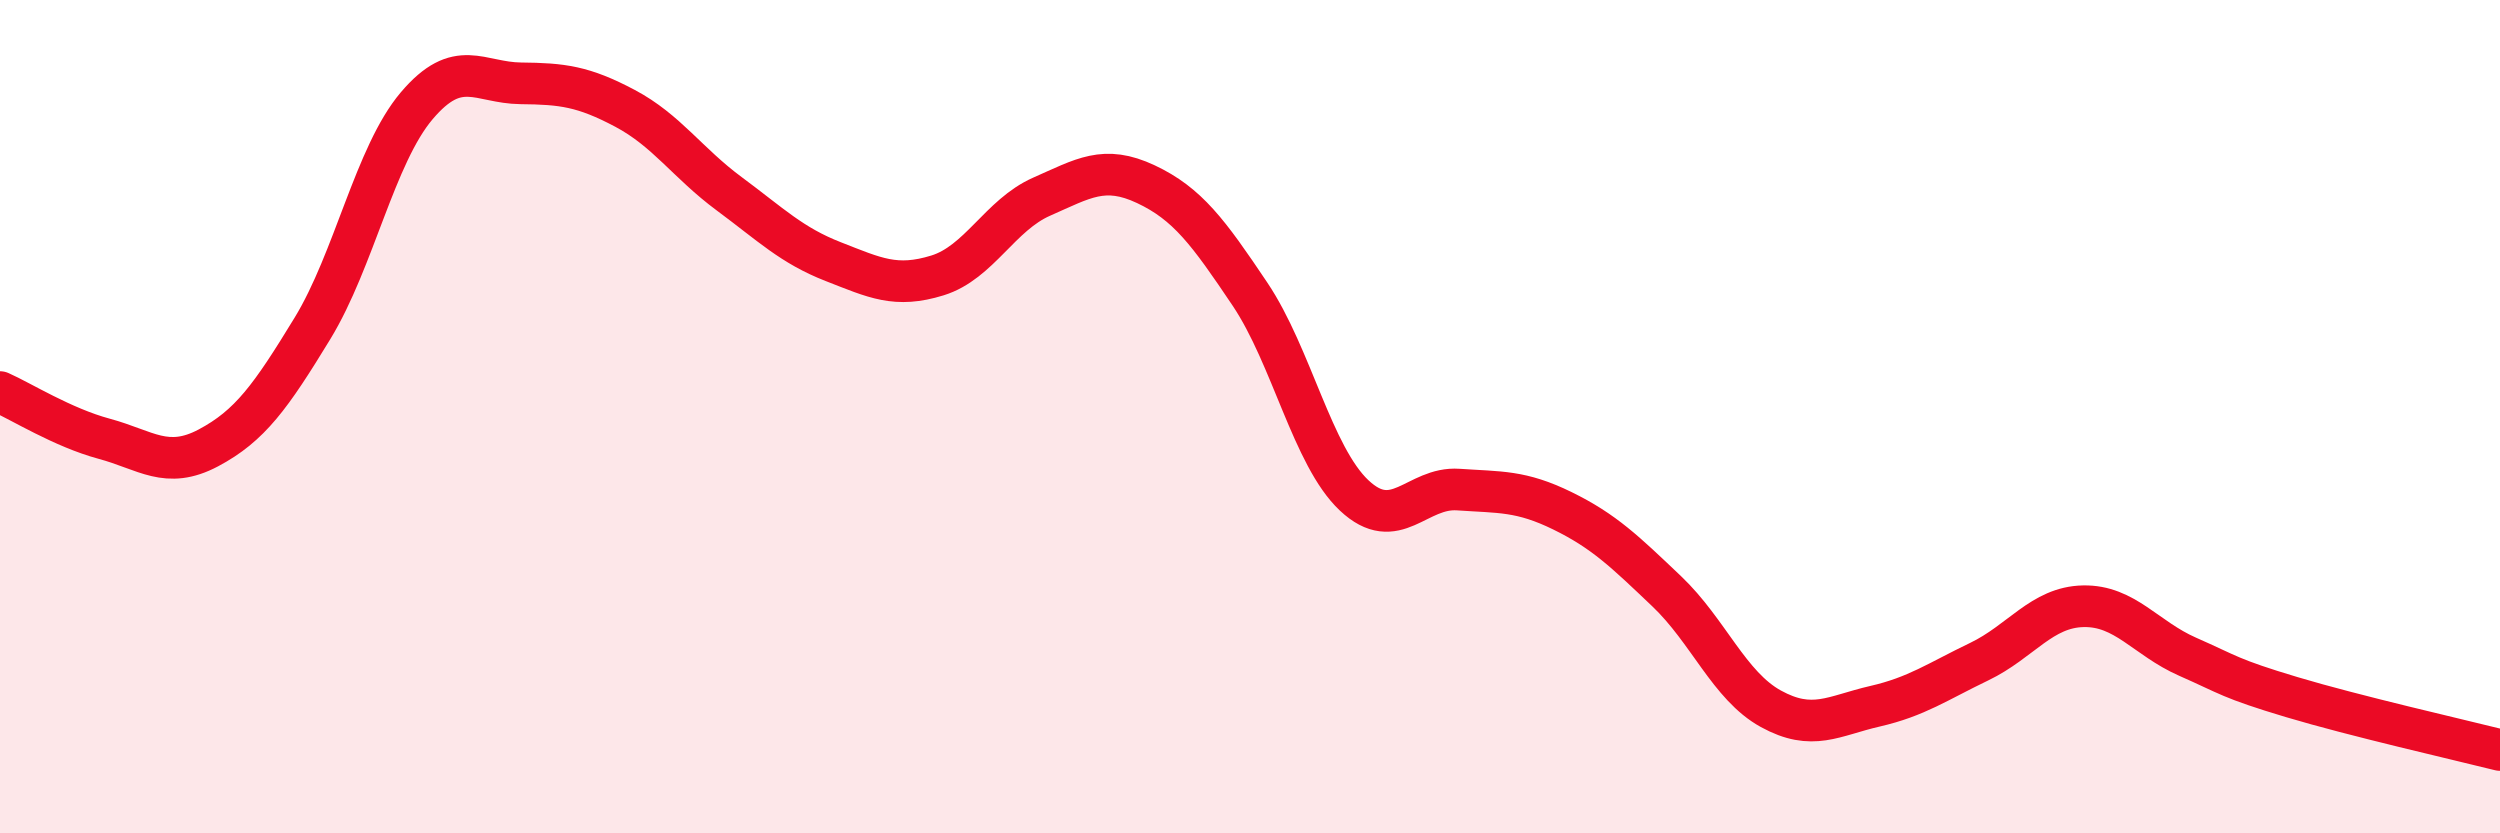
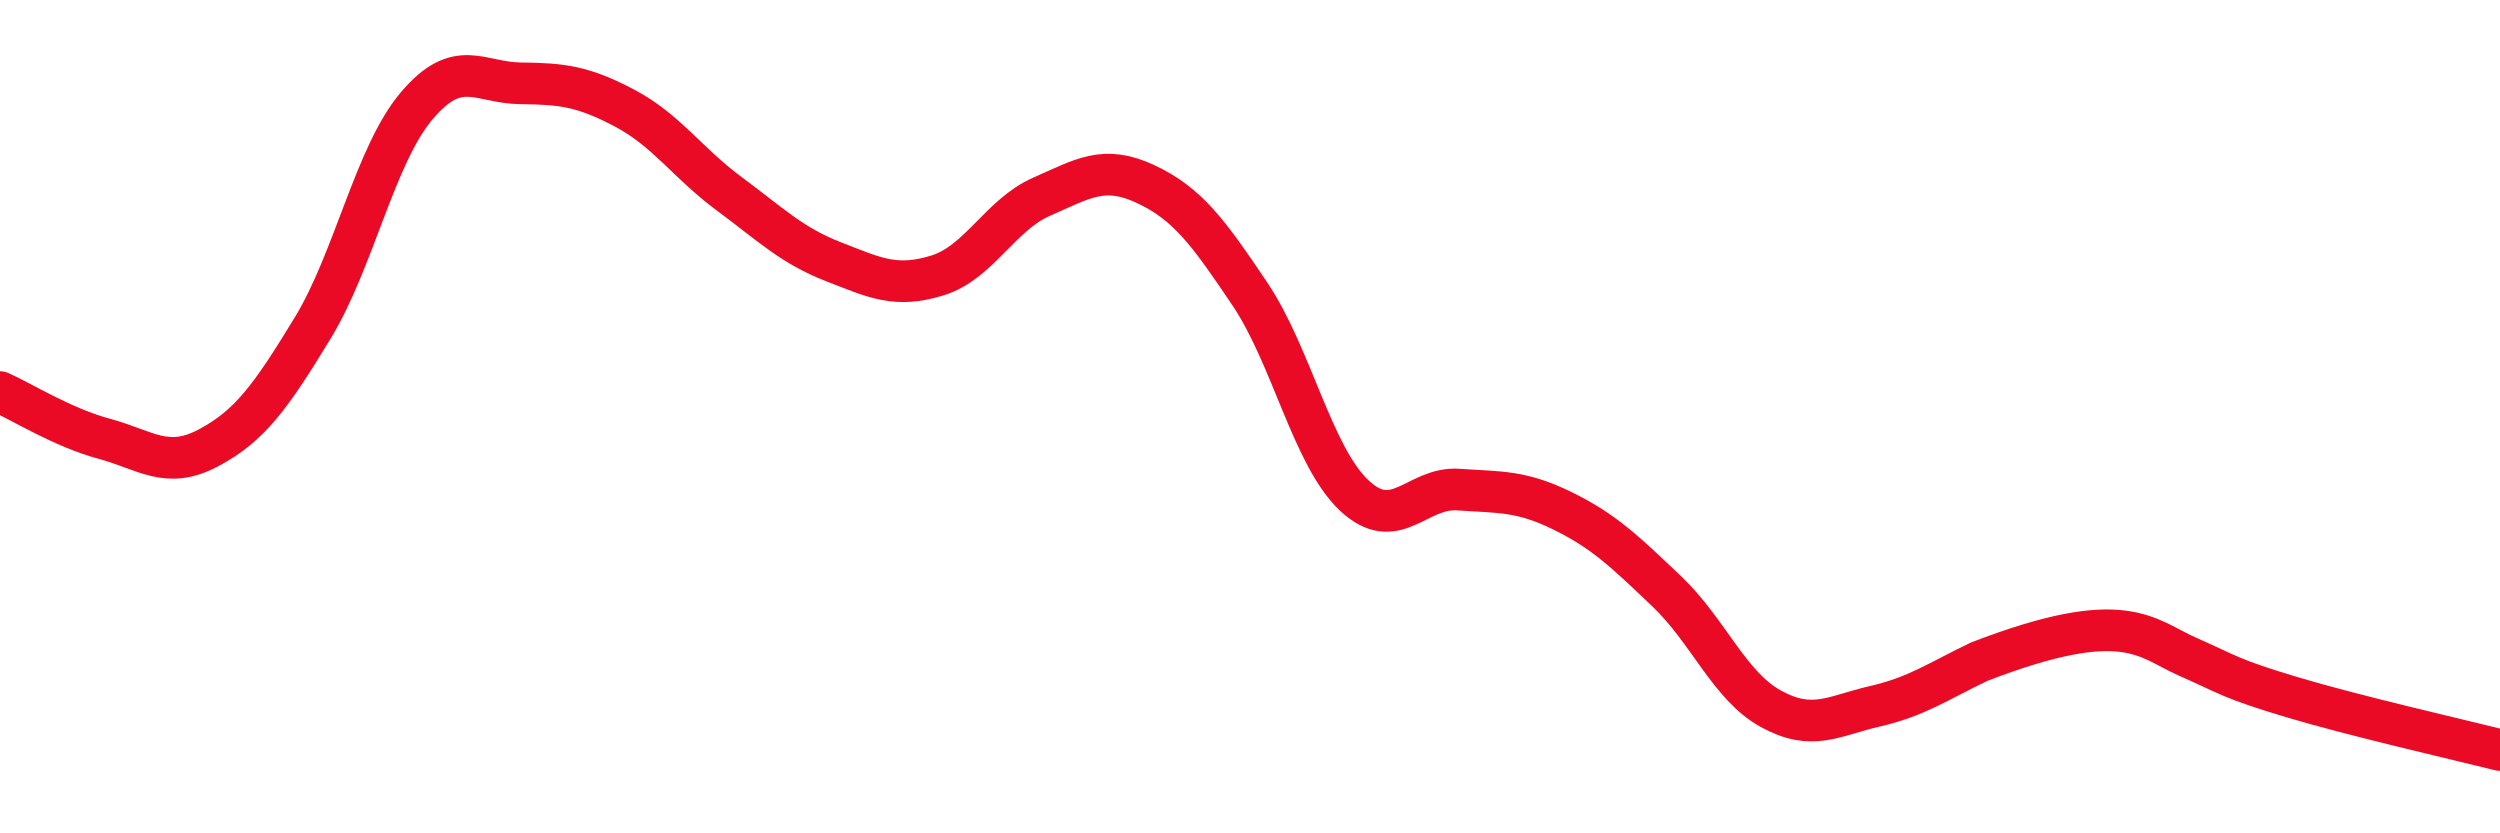
<svg xmlns="http://www.w3.org/2000/svg" width="60" height="20" viewBox="0 0 60 20">
-   <path d="M 0,9.41 C 0.5,9.63 1.5,10.26 2.5,10.53 C 3.5,10.8 4,11.28 5,10.75 C 6,10.22 6.5,9.52 7.5,7.88 C 8.5,6.24 9,3.72 10,2.54 C 11,1.36 11.5,1.99 12.5,2 C 13.5,2.01 14,2.07 15,2.6 C 16,3.13 16.5,3.91 17.5,4.65 C 18.5,5.39 19,5.89 20,6.28 C 21,6.67 21.5,6.92 22.5,6.61 C 23.5,6.3 24,5.16 25,4.72 C 26,4.28 26.5,3.95 27.5,4.42 C 28.5,4.89 29,5.57 30,7.06 C 31,8.55 31.5,10.95 32.5,11.89 C 33.5,12.83 34,11.68 35,11.75 C 36,11.82 36.5,11.77 37.5,12.26 C 38.5,12.75 39,13.24 40,14.19 C 41,15.14 41.5,16.46 42.5,17.01 C 43.5,17.56 44,17.18 45,16.95 C 46,16.72 46.5,16.36 47.5,15.88 C 48.5,15.4 49,14.57 50,14.55 C 51,14.53 51.5,15.32 52.5,15.76 C 53.5,16.2 53.5,16.28 55,16.73 C 56.5,17.18 59,17.75 60,18L60 20L0 20Z" fill="#EB0A25" opacity="0.1" stroke-linecap="round" stroke-linejoin="round" />
-   <path d="M 0,9.41 C 0.5,9.63 1.5,10.26 2.5,10.53 C 3.5,10.8 4,11.28 5,10.75 C 6,10.22 6.5,9.52 7.5,7.88 C 8.5,6.24 9,3.72 10,2.54 C 11,1.36 11.5,1.99 12.5,2 C 13.5,2.01 14,2.07 15,2.6 C 16,3.13 16.5,3.91 17.5,4.65 C 18.5,5.39 19,5.89 20,6.28 C 21,6.67 21.5,6.92 22.5,6.61 C 23.5,6.3 24,5.16 25,4.72 C 26,4.28 26.5,3.95 27.5,4.42 C 28.5,4.89 29,5.57 30,7.06 C 31,8.55 31.5,10.95 32.5,11.89 C 33.5,12.83 34,11.68 35,11.75 C 36,11.82 36.5,11.77 37.5,12.26 C 38.5,12.75 39,13.24 40,14.19 C 41,15.14 41.5,16.46 42.5,17.01 C 43.5,17.56 44,17.18 45,16.95 C 46,16.72 46.5,16.36 47.5,15.88 C 48.5,15.4 49,14.57 50,14.55 C 51,14.53 51.5,15.32 52.5,15.76 C 53.5,16.2 53.5,16.28 55,16.73 C 56.5,17.18 59,17.75 60,18" stroke="#EB0A25" stroke-width="1" fill="none" stroke-linecap="round" stroke-linejoin="round" />
+   <path d="M 0,9.41 C 0.5,9.63 1.5,10.26 2.5,10.53 C 3.5,10.8 4,11.28 5,10.75 C 6,10.22 6.5,9.52 7.5,7.88 C 8.5,6.24 9,3.72 10,2.54 C 11,1.36 11.5,1.99 12.5,2 C 13.5,2.01 14,2.07 15,2.6 C 16,3.13 16.5,3.91 17.5,4.65 C 18.5,5.39 19,5.89 20,6.28 C 21,6.67 21.5,6.92 22.5,6.61 C 23.5,6.3 24,5.16 25,4.72 C 26,4.28 26.5,3.95 27.5,4.42 C 28.5,4.89 29,5.57 30,7.06 C 31,8.55 31.5,10.95 32.5,11.89 C 33.5,12.83 34,11.68 35,11.75 C 36,11.82 36.5,11.77 37.5,12.26 C 38.5,12.75 39,13.24 40,14.19 C 41,15.14 41.5,16.46 42.5,17.01 C 43.5,17.56 44,17.18 45,16.95 C 46,16.72 46.5,16.36 47.5,15.88 C 51,14.53 51.5,15.32 52.5,15.76 C 53.5,16.2 53.5,16.28 55,16.73 C 56.5,17.18 59,17.75 60,18" stroke="#EB0A25" stroke-width="1" fill="none" stroke-linecap="round" stroke-linejoin="round" />
</svg>